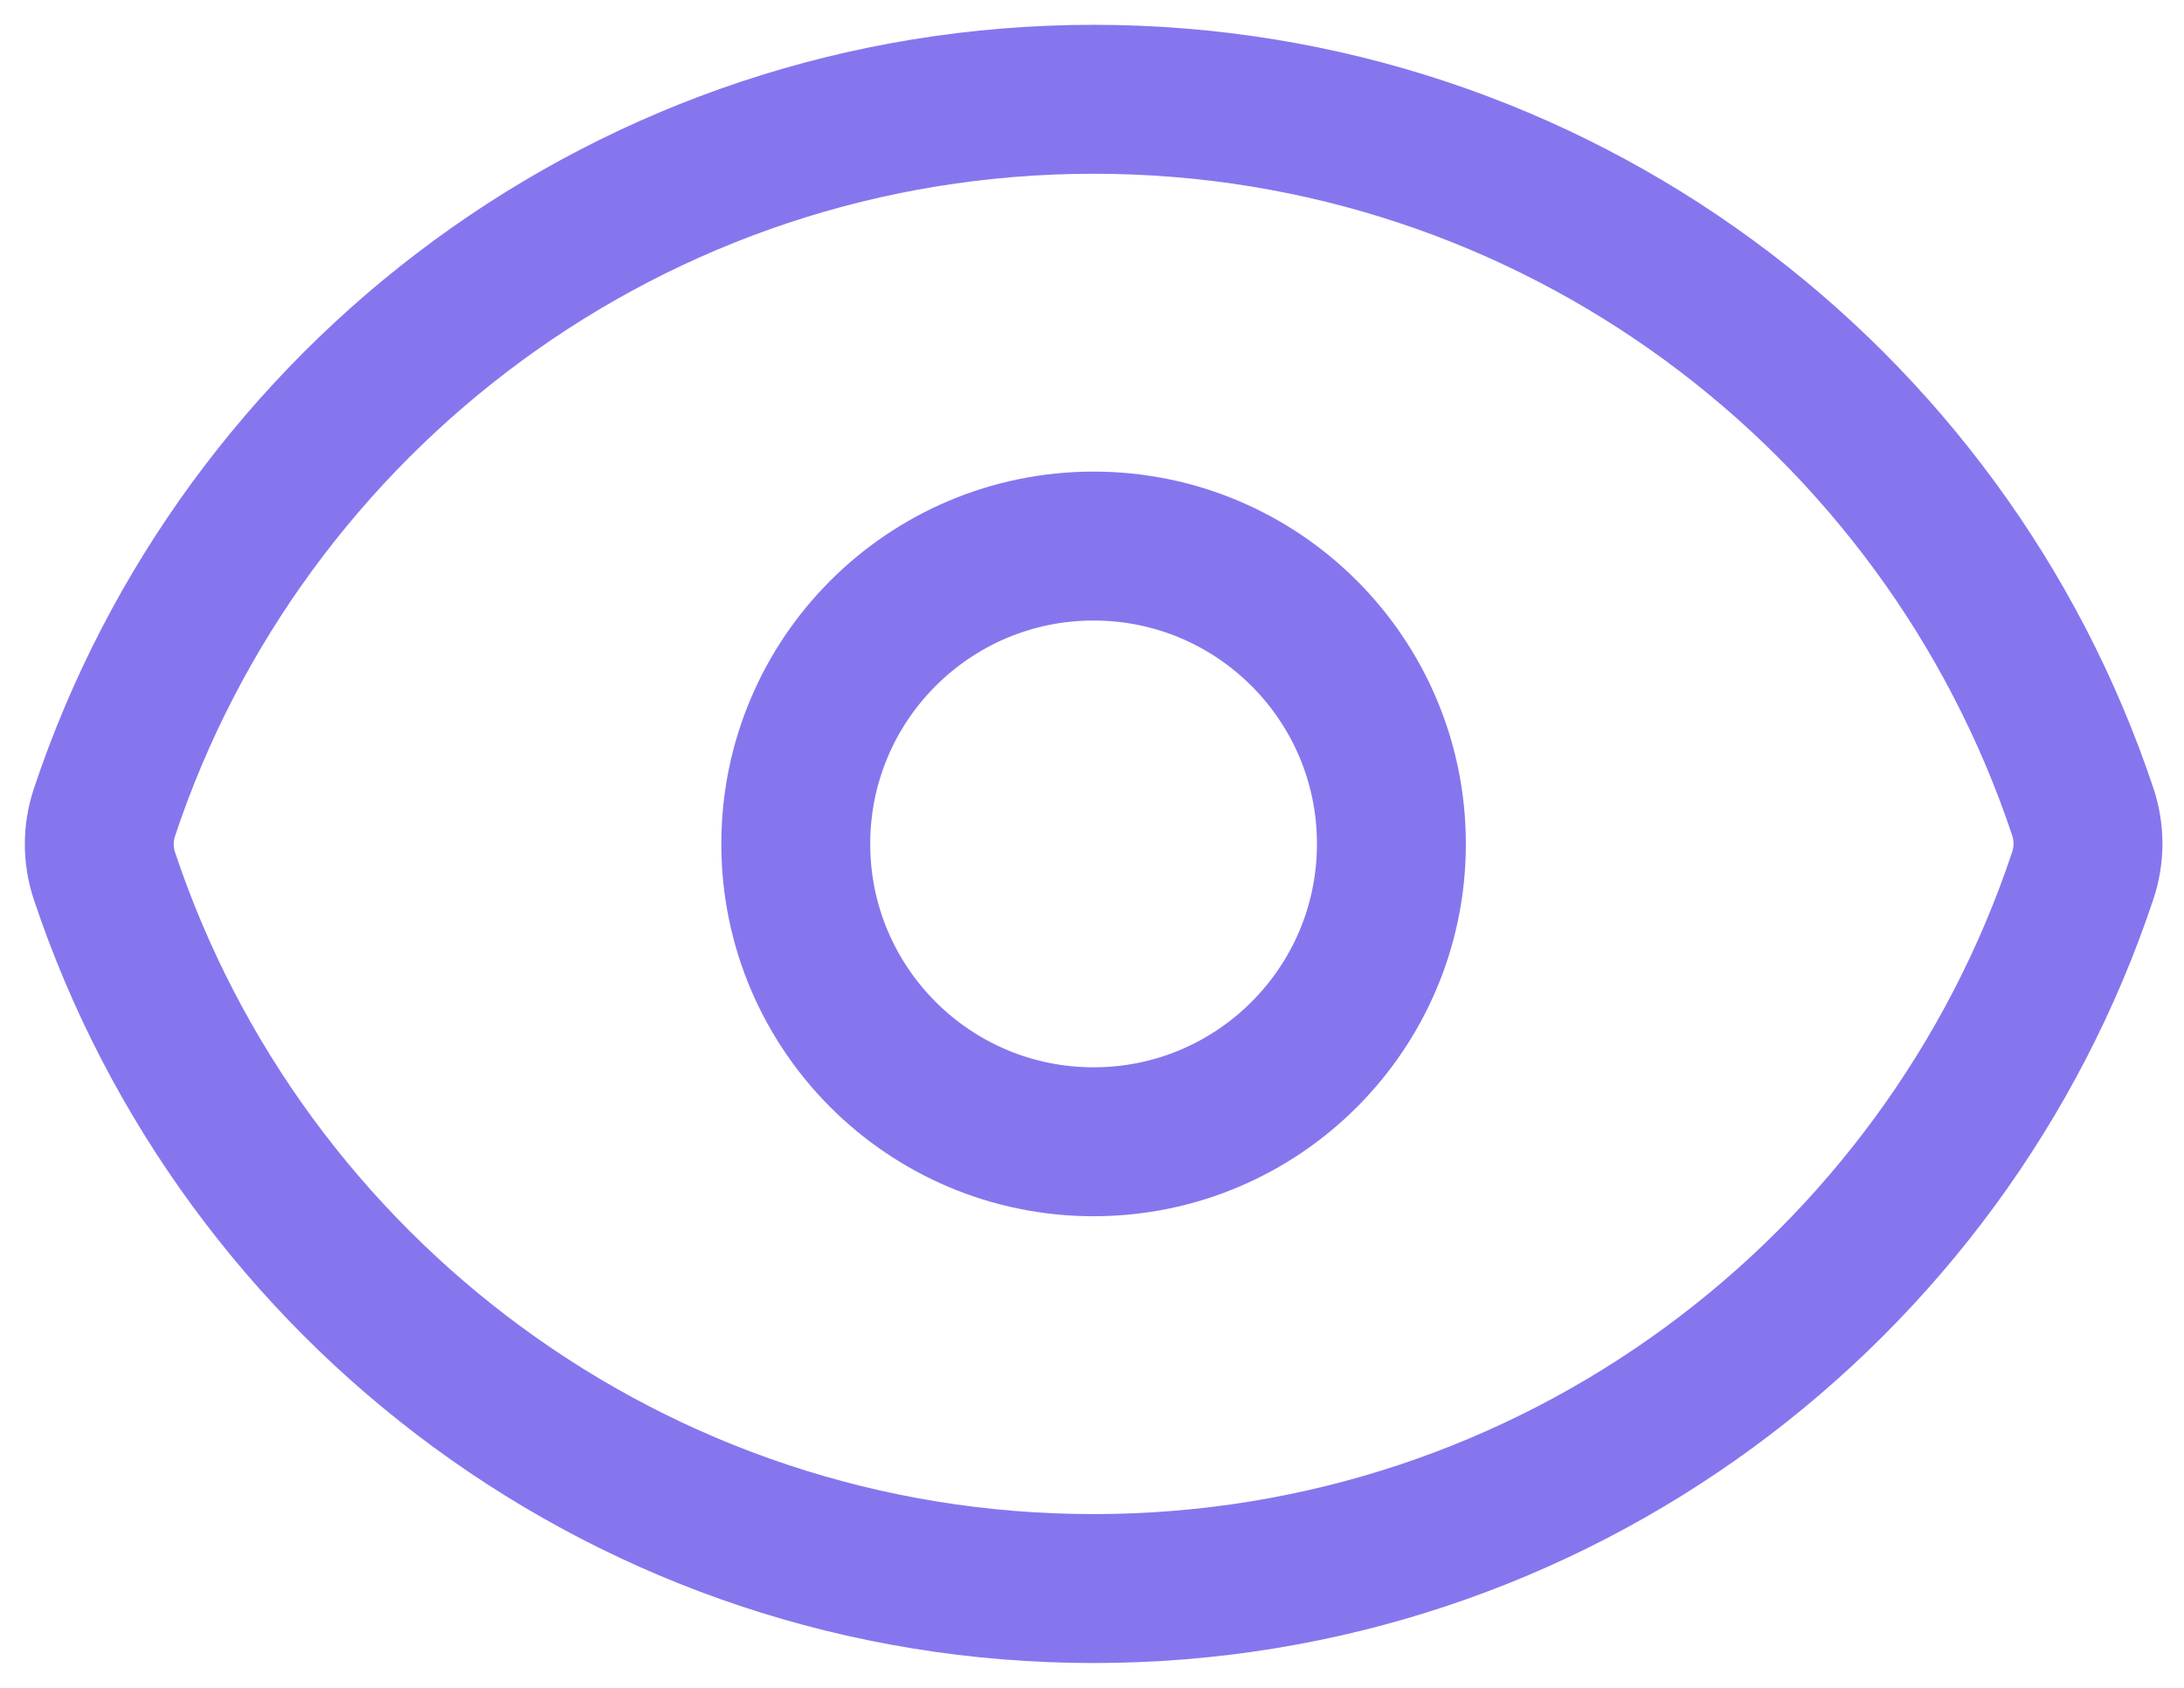
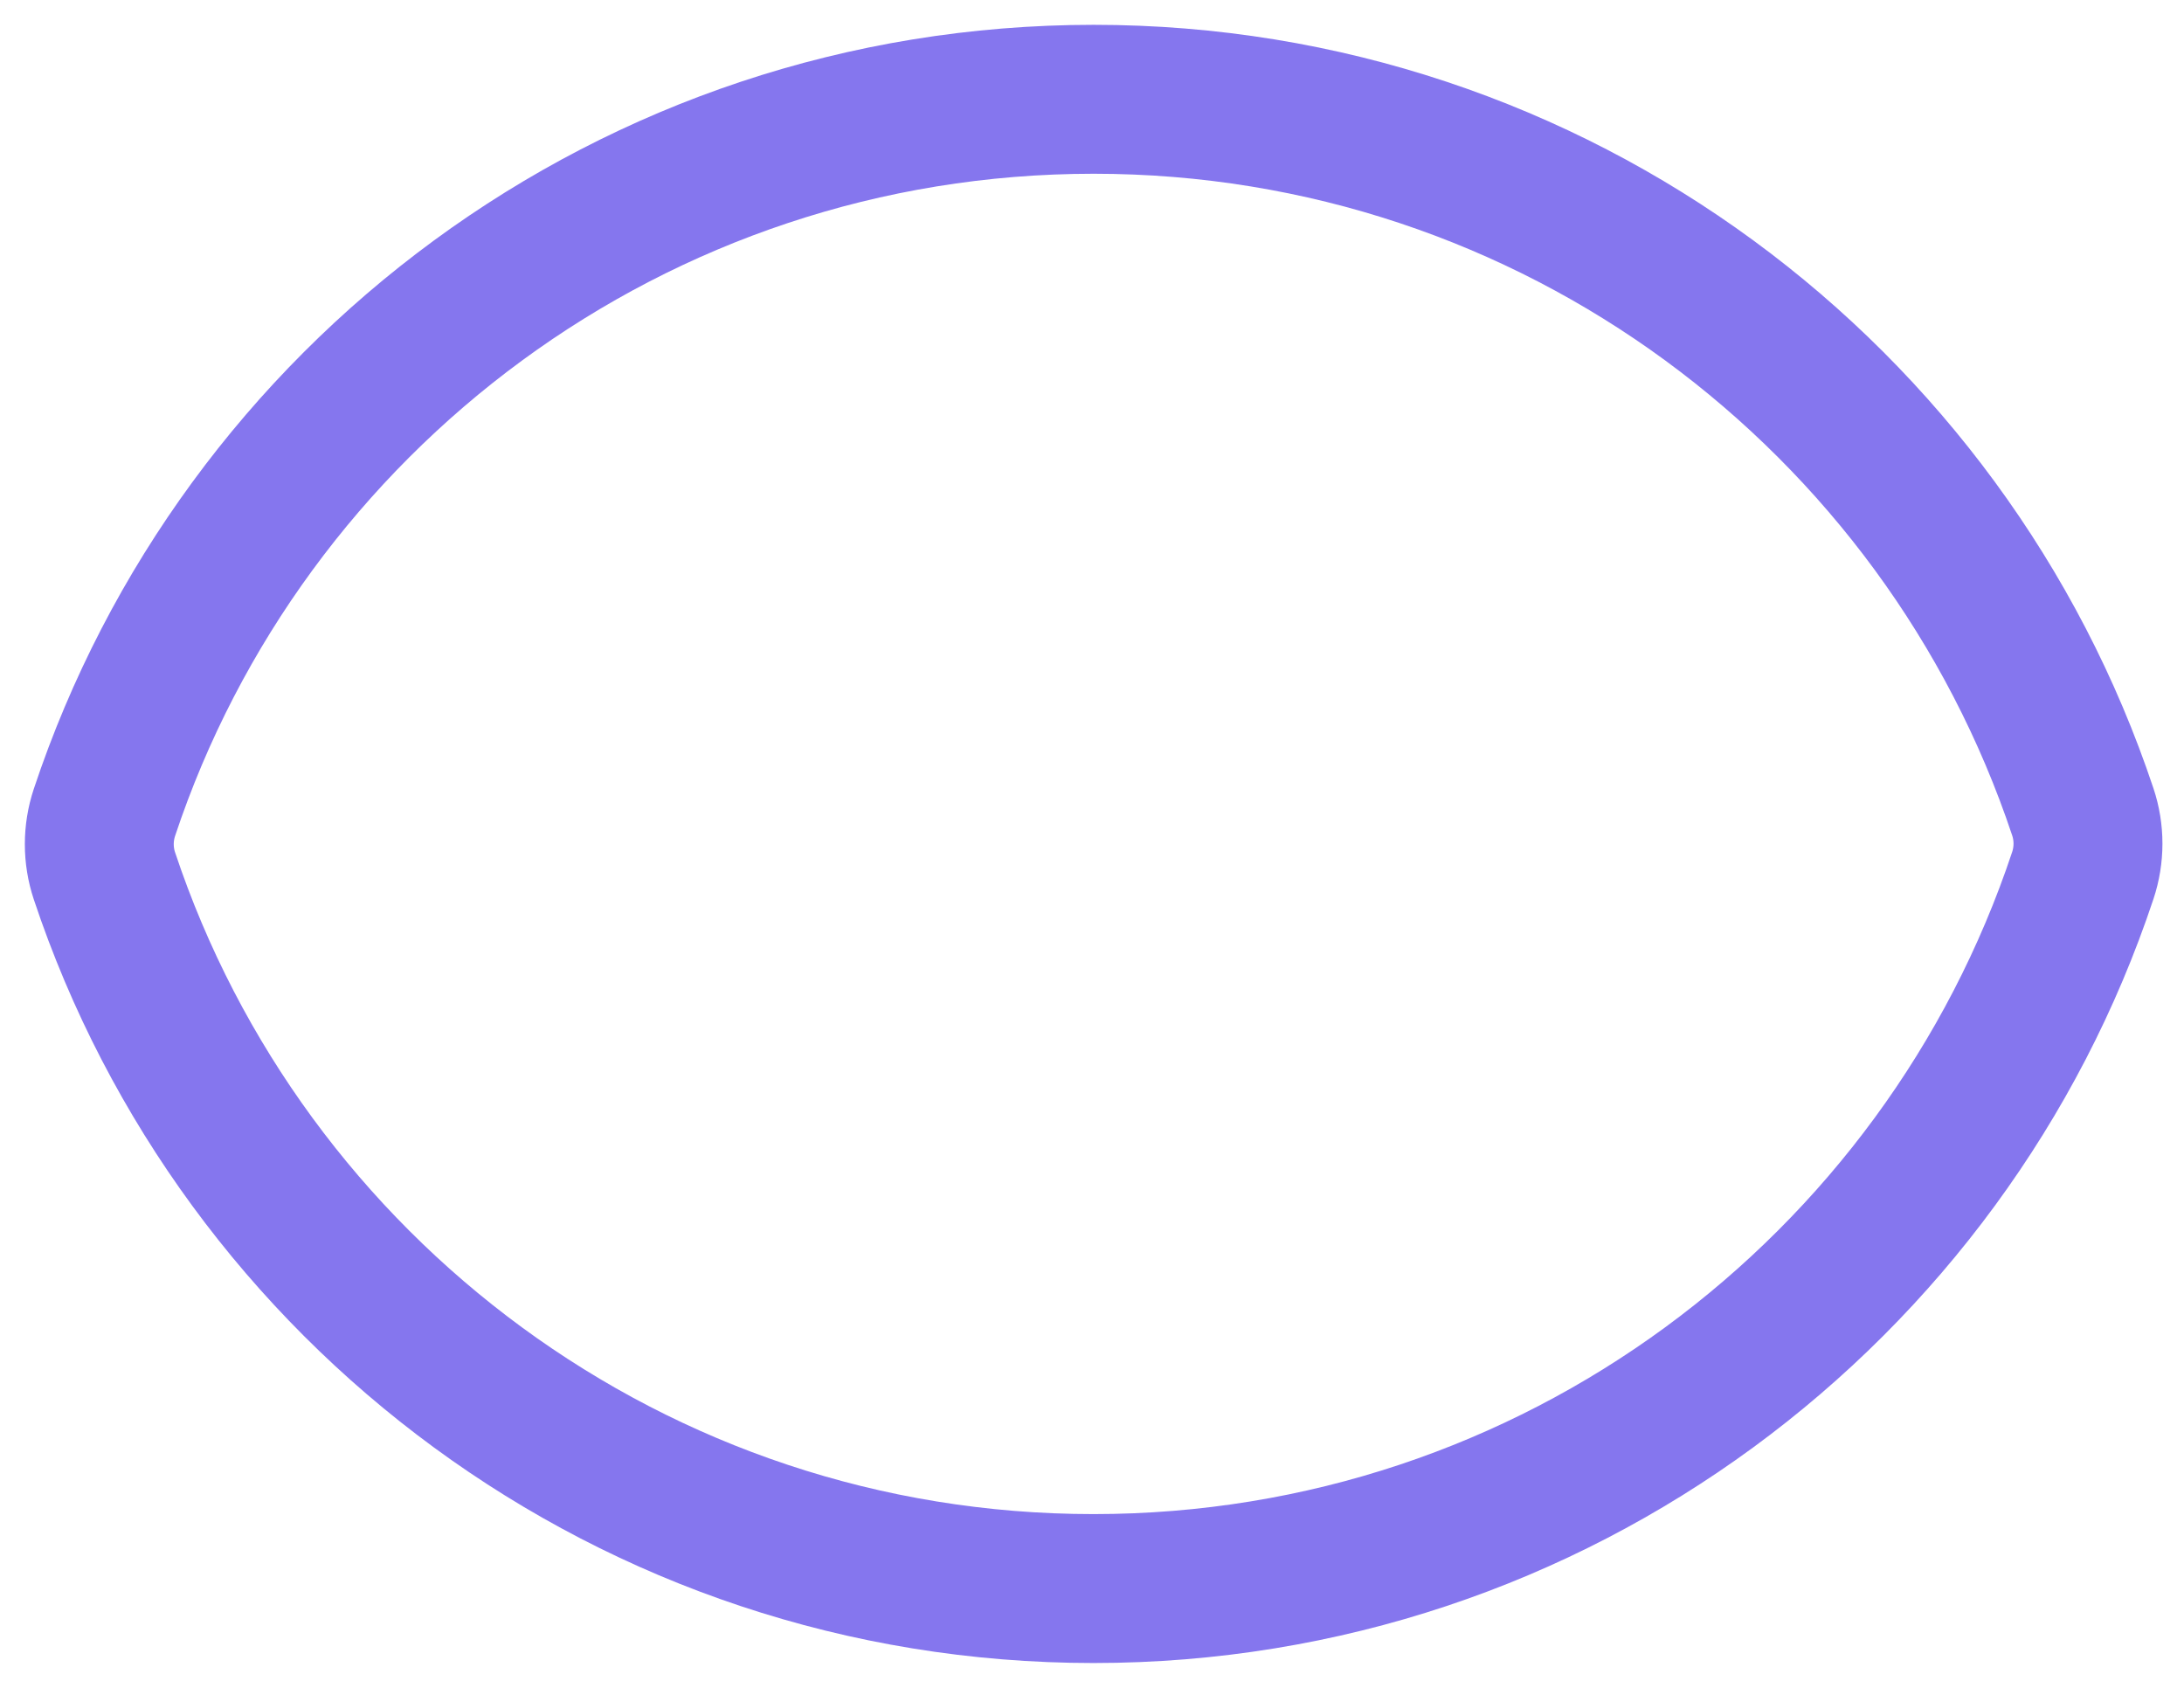
<svg xmlns="http://www.w3.org/2000/svg" fill="none" height="100%" overflow="visible" preserveAspectRatio="none" style="display: block;" viewBox="0 0 22 17" width="100%">
  <g id="Vector">
    <path d="M1.052 8.822C0.983 8.615 0.983 8.391 1.052 8.183C2.44 4.01 6.377 1 11.017 1C15.655 1 19.59 4.007 20.981 8.178C21.05 8.385 21.05 8.609 20.981 8.817C19.593 12.99 15.655 16 11.015 16C6.378 16 2.442 12.993 1.052 8.822Z" stroke="#8576EE" stroke-linecap="round" stroke-linejoin="round" stroke-width="1.5" />
-     <path d="M14.016 8.5C14.016 10.157 12.673 11.5 11.016 11.5C9.359 11.5 8.016 10.157 8.016 8.5C8.016 6.843 9.359 5.5 11.016 5.5C12.673 5.5 14.016 6.843 14.016 8.5Z" stroke="#8576EE" stroke-linecap="round" stroke-linejoin="round" stroke-width="1.5" />
  </g>
</svg>